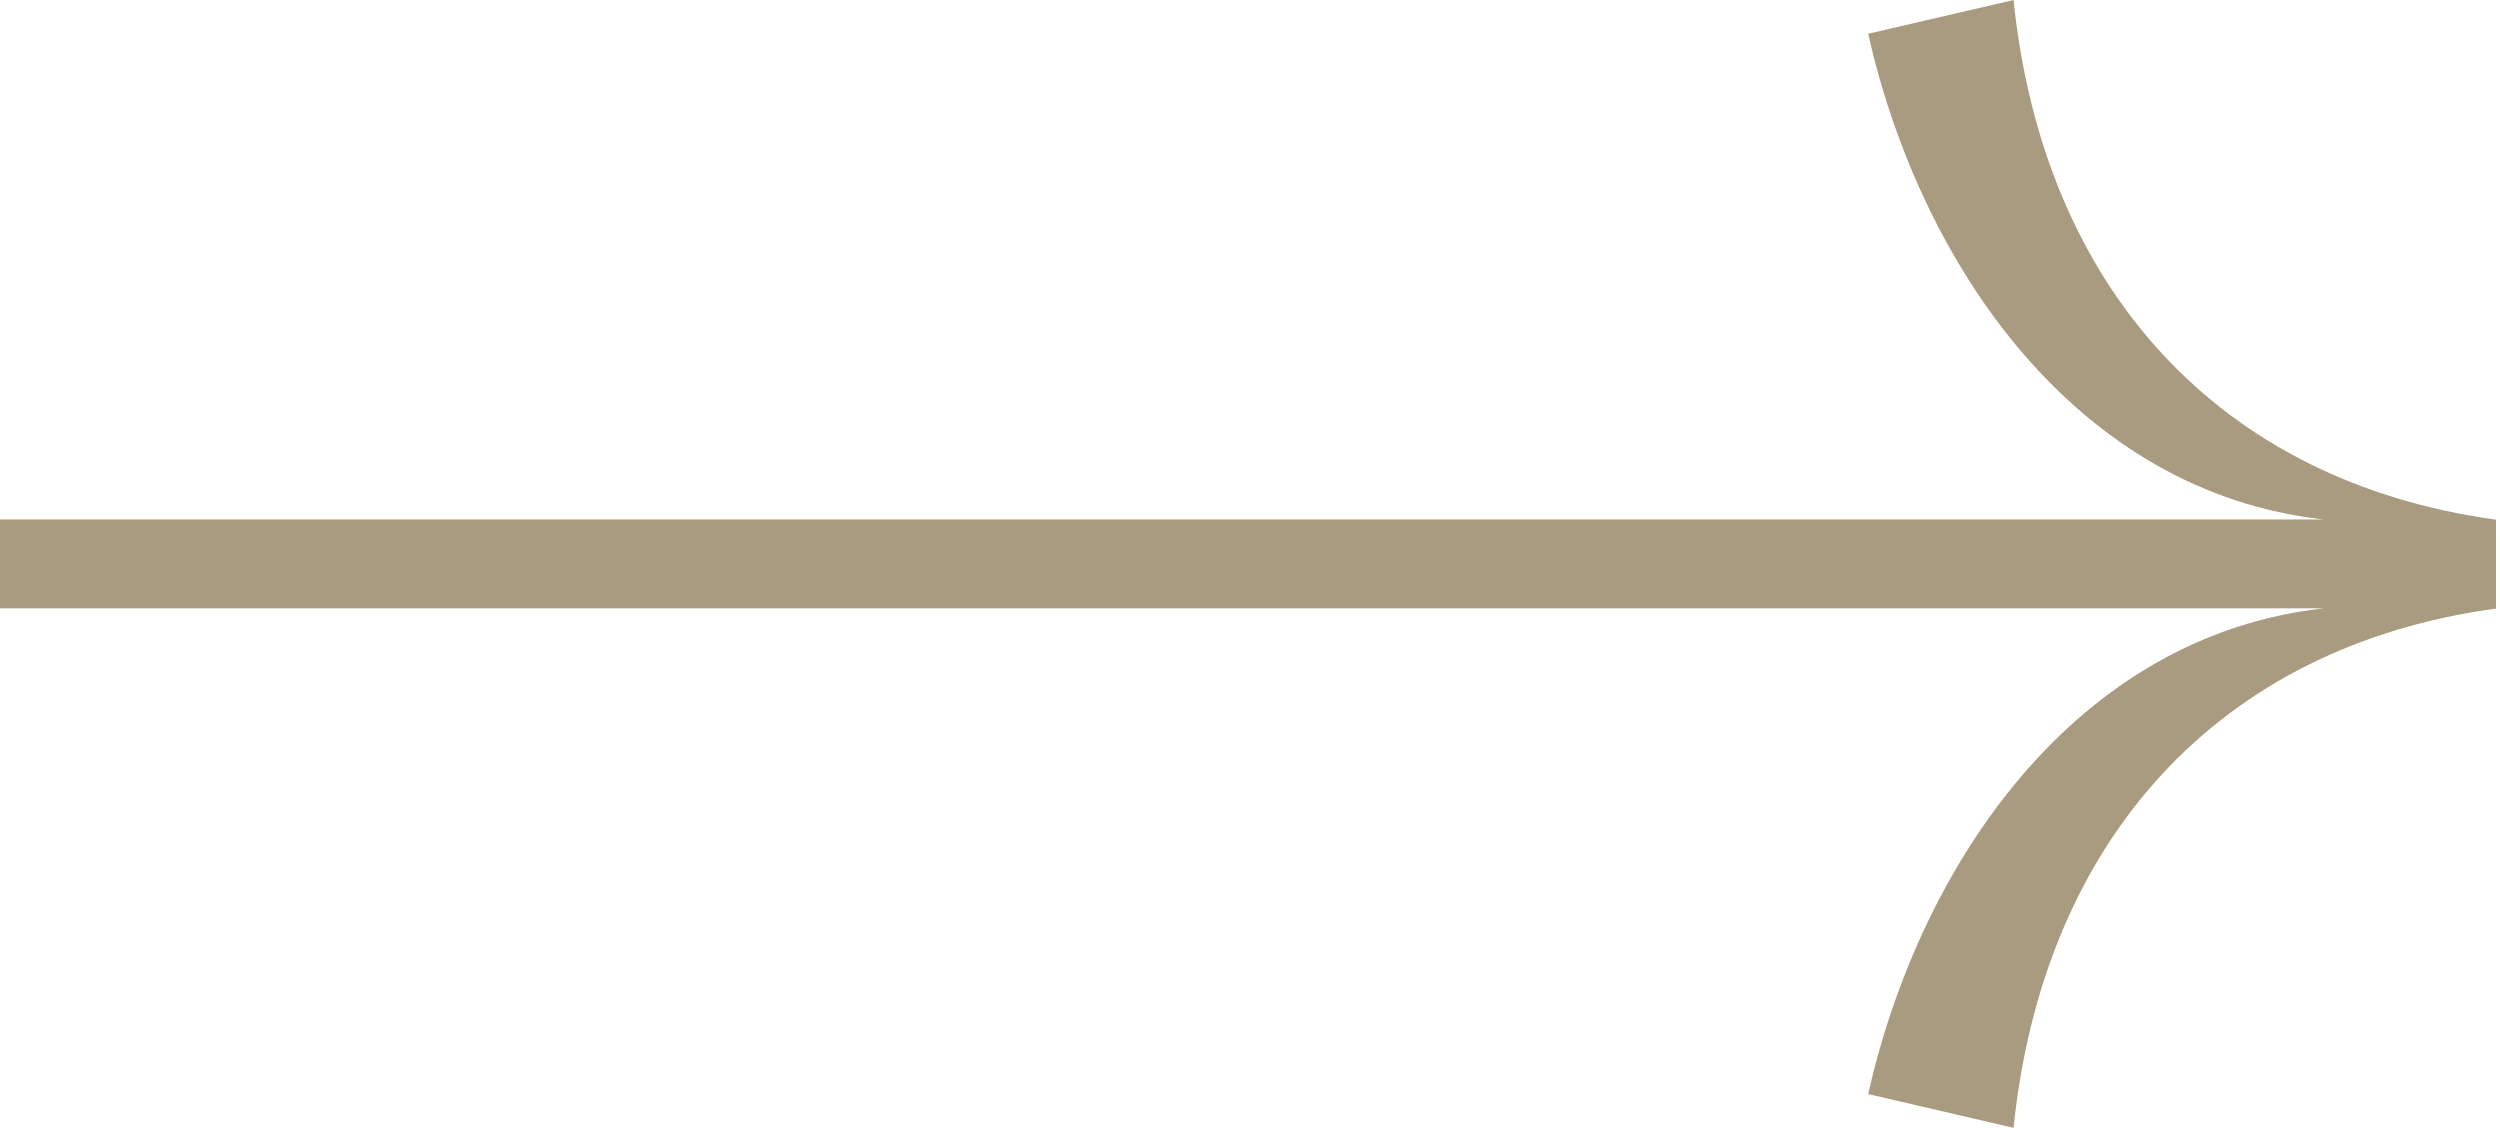
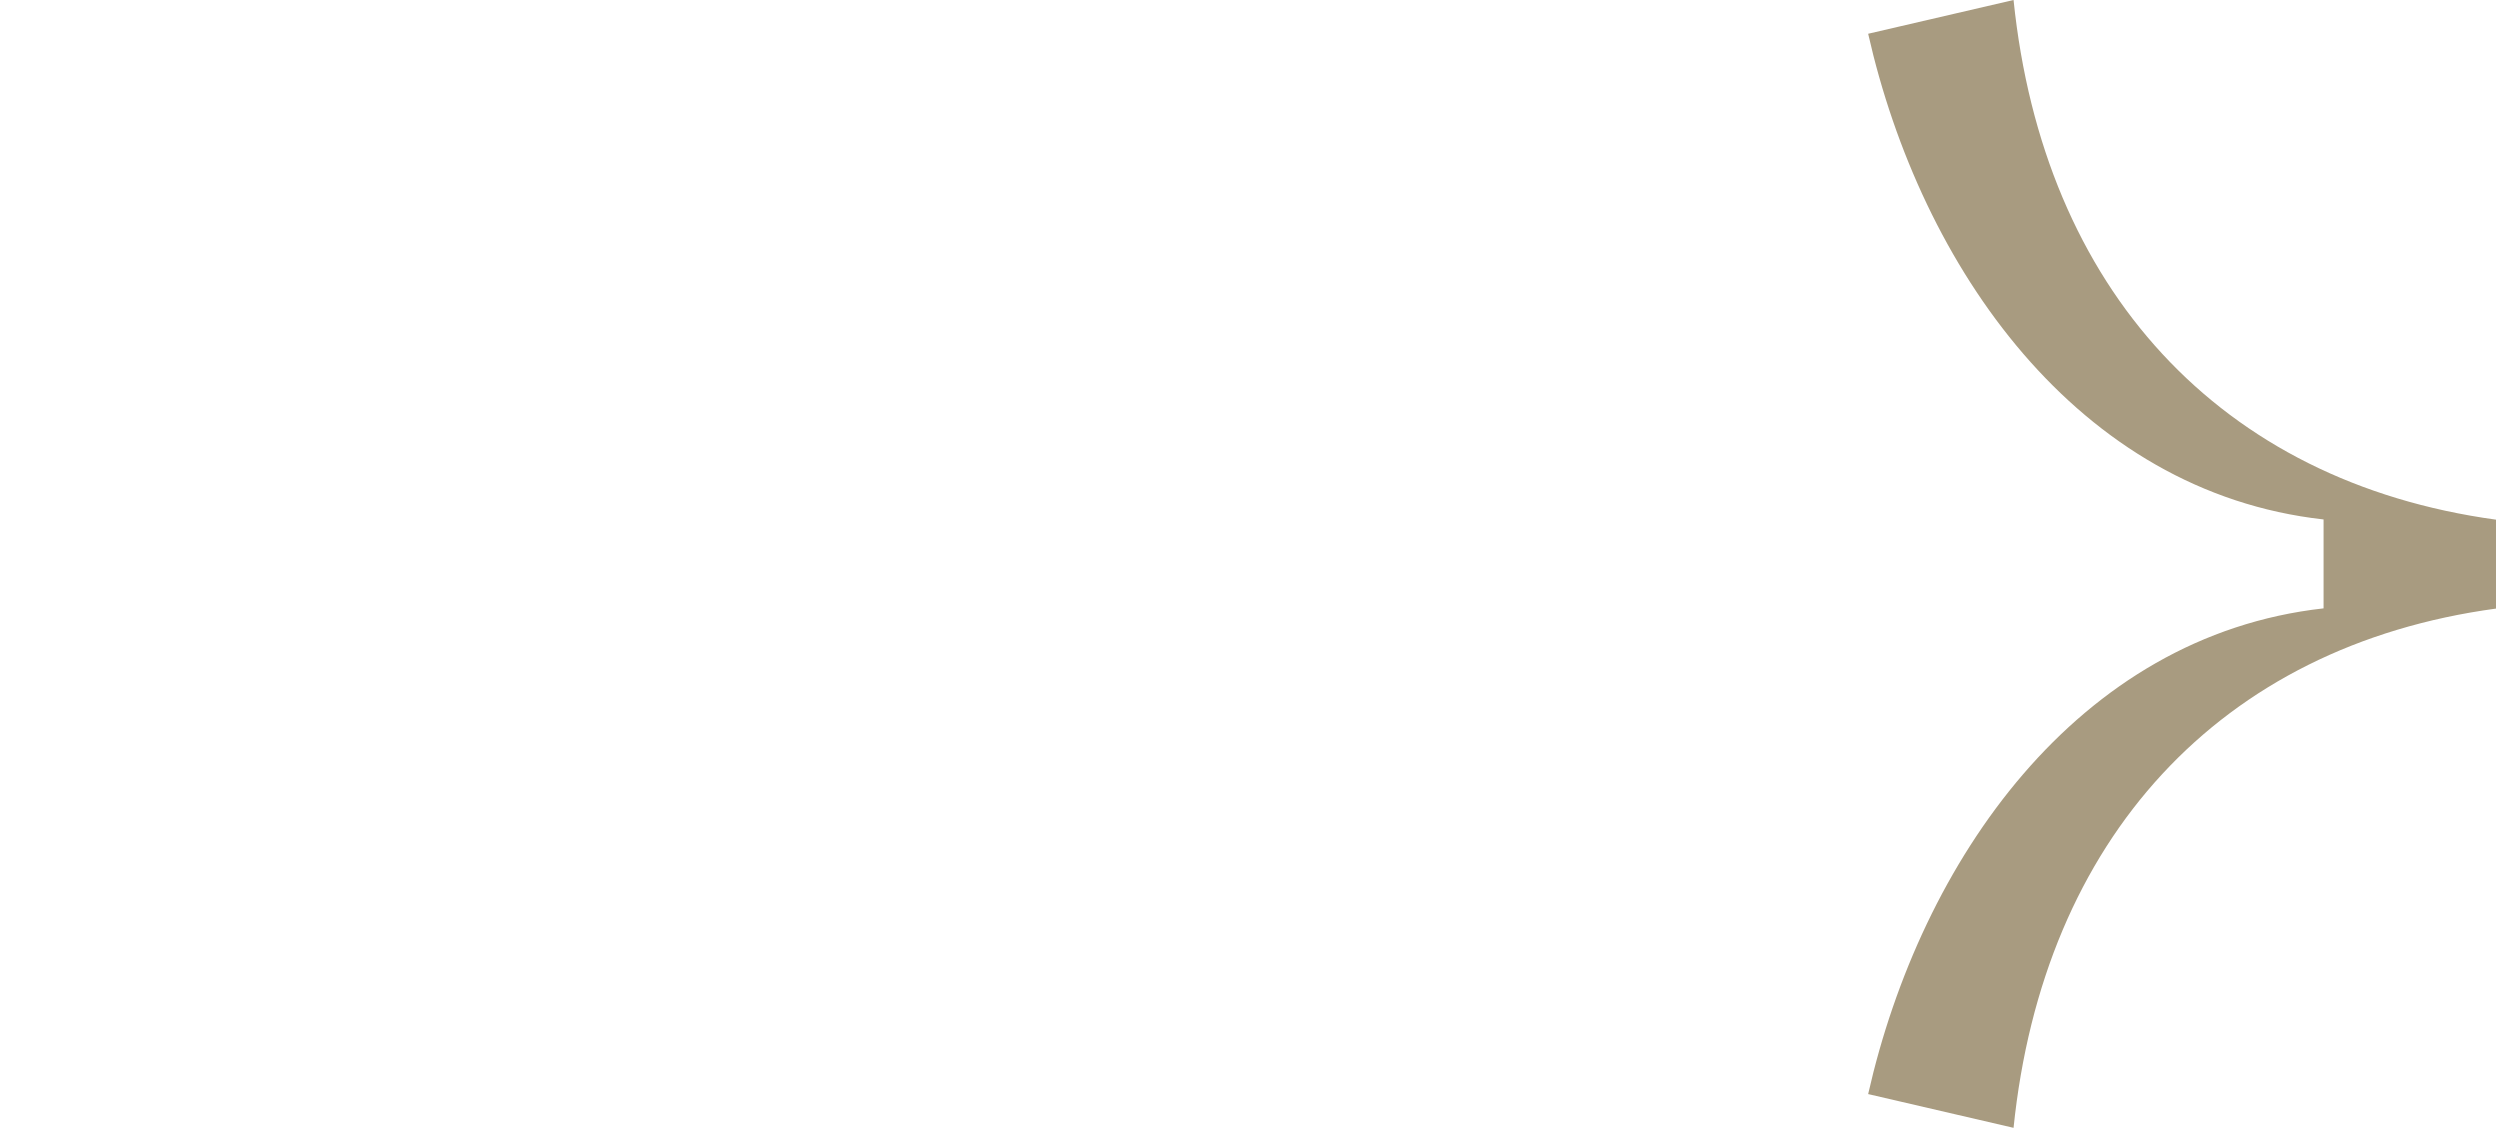
<svg xmlns="http://www.w3.org/2000/svg" width="133" height="60" viewBox="0 0 133 60" fill="none">
-   <path d="M107.121 0L99.386 1.796C102.195 14.203 110.505 26.173 123.614 27.635H0V32.365H123.614C110.505 33.827 102.195 45.797 99.386 58.205L107.121 60C108.698 44.646 118.089 34.368 132.787 32.377V27.646C118.089 25.632 108.698 15.354 107.121 0Z" fill="#A89B80" />
+   <path d="M107.121 0L99.386 1.796C102.195 14.203 110.505 26.173 123.614 27.635V32.365H123.614C110.505 33.827 102.195 45.797 99.386 58.205L107.121 60C108.698 44.646 118.089 34.368 132.787 32.377V27.646C118.089 25.632 108.698 15.354 107.121 0Z" fill="#A89B80" />
</svg>